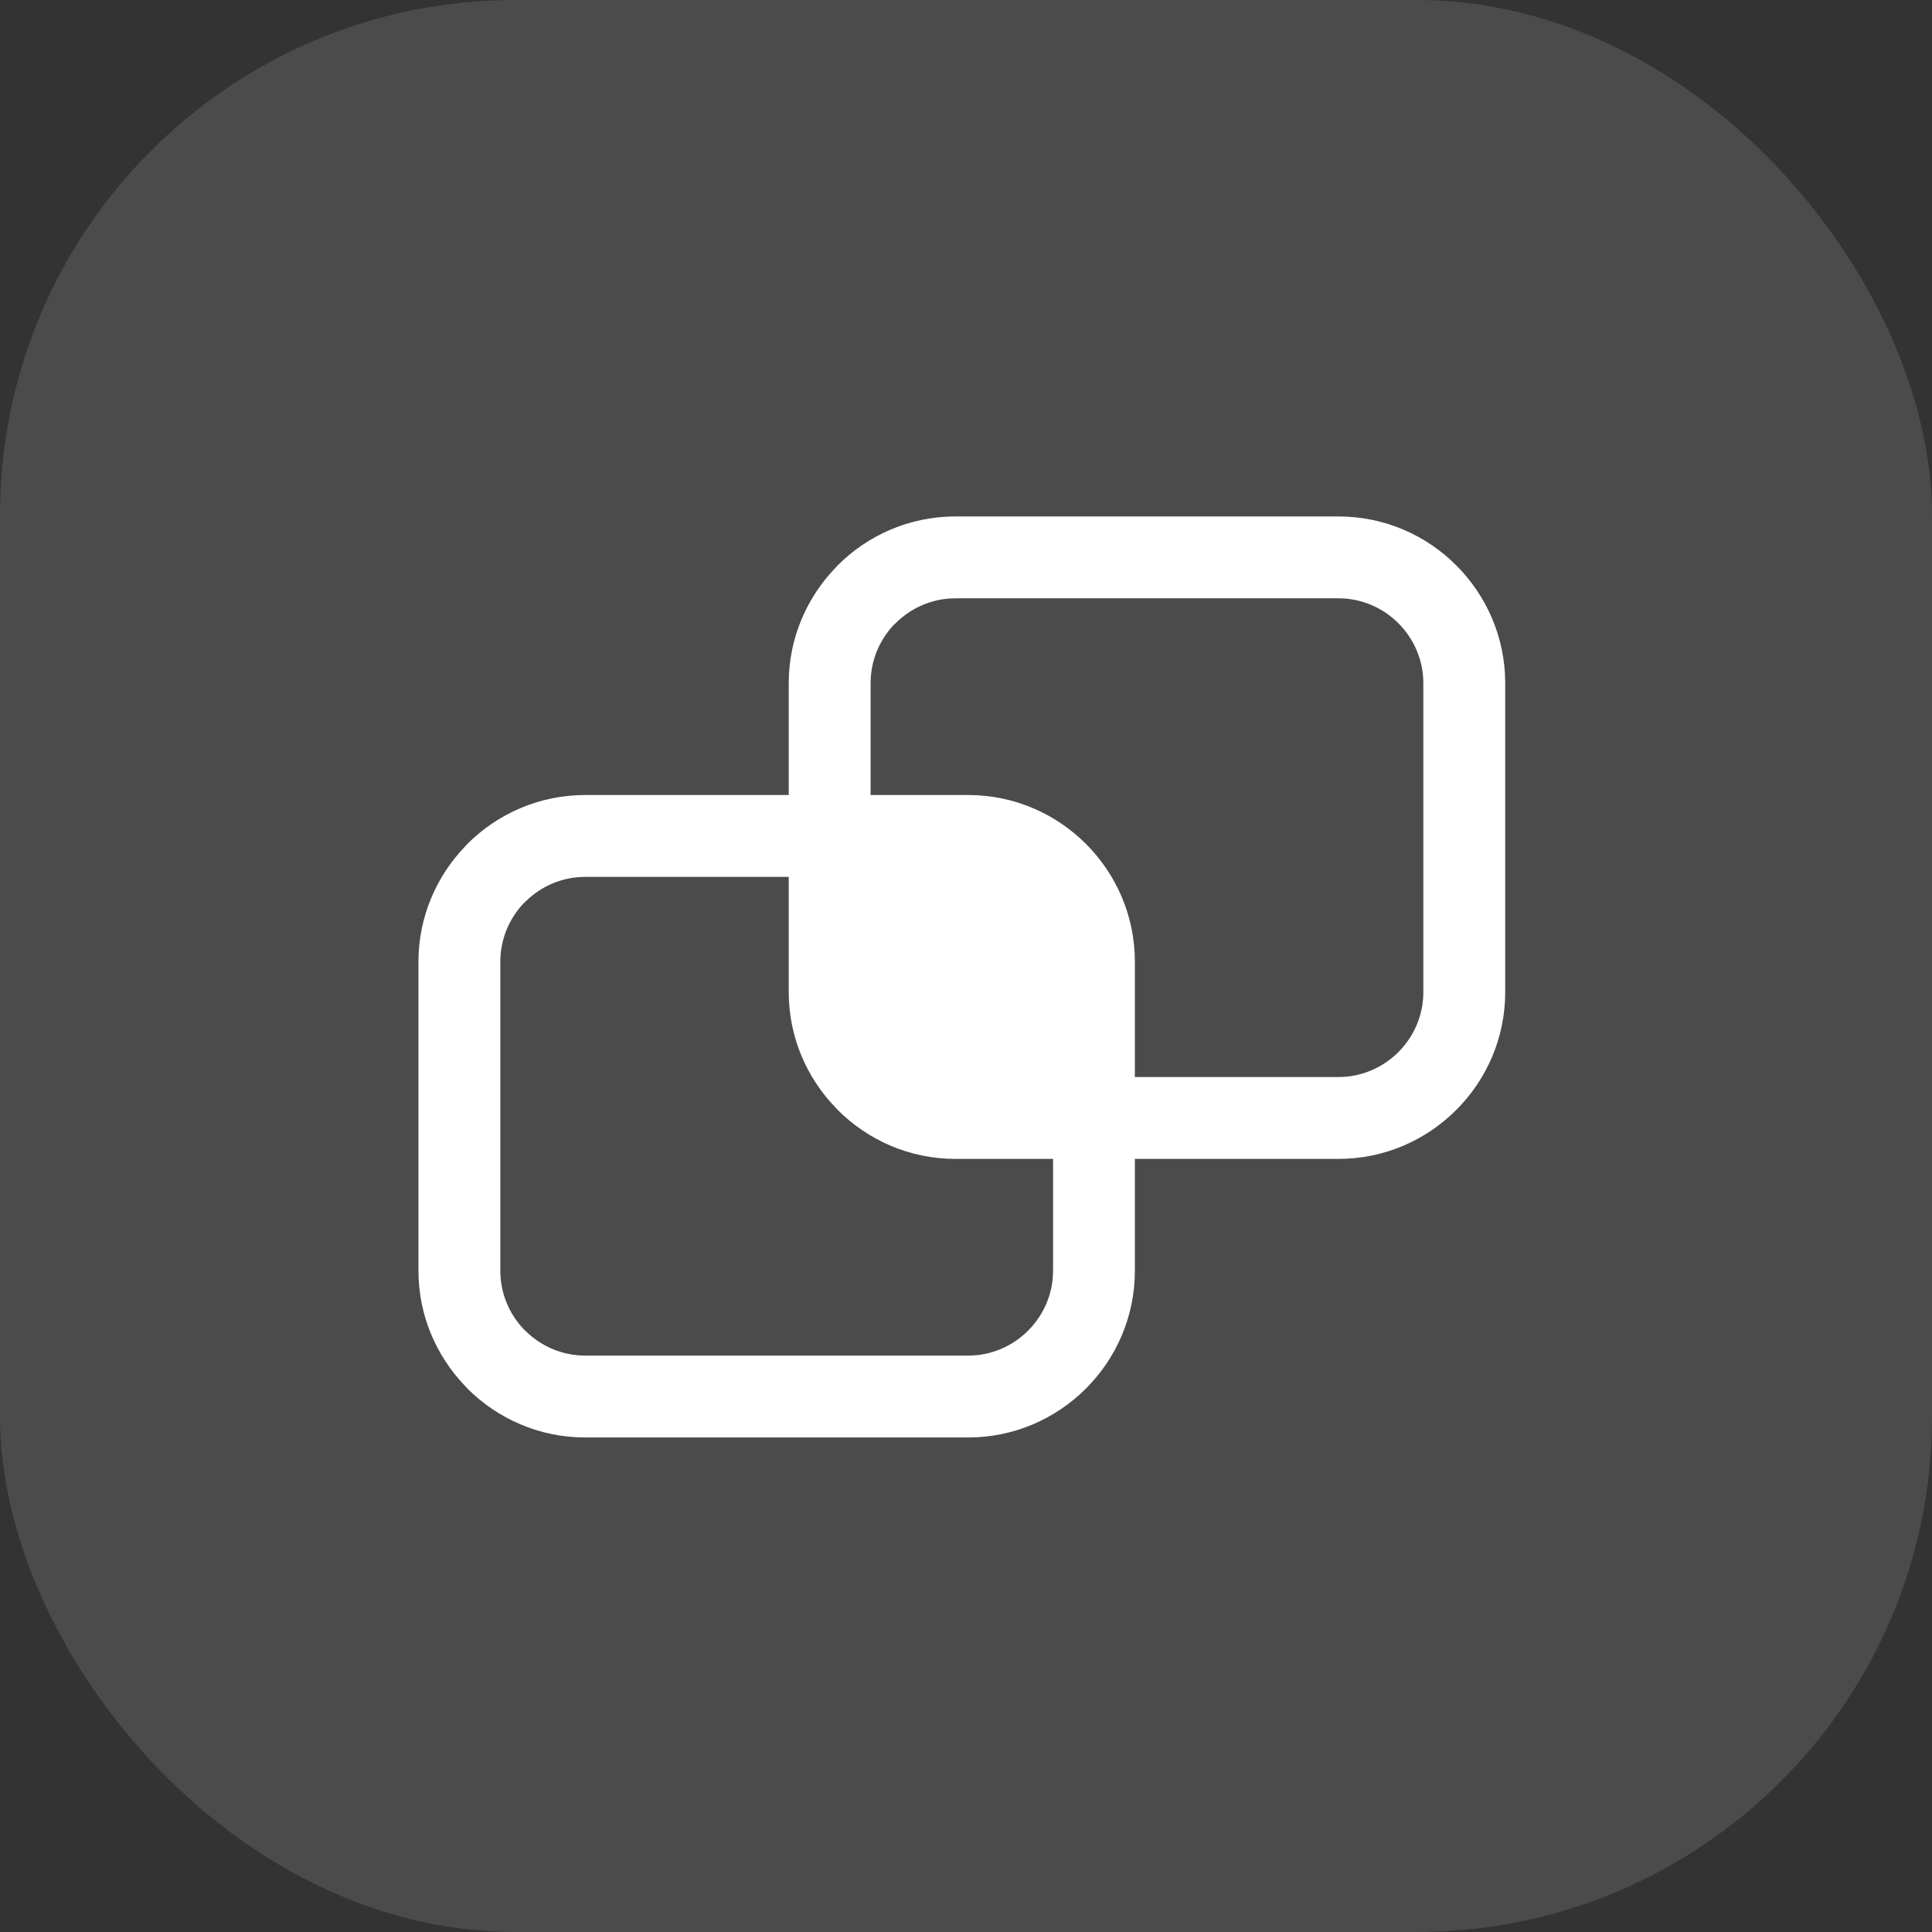
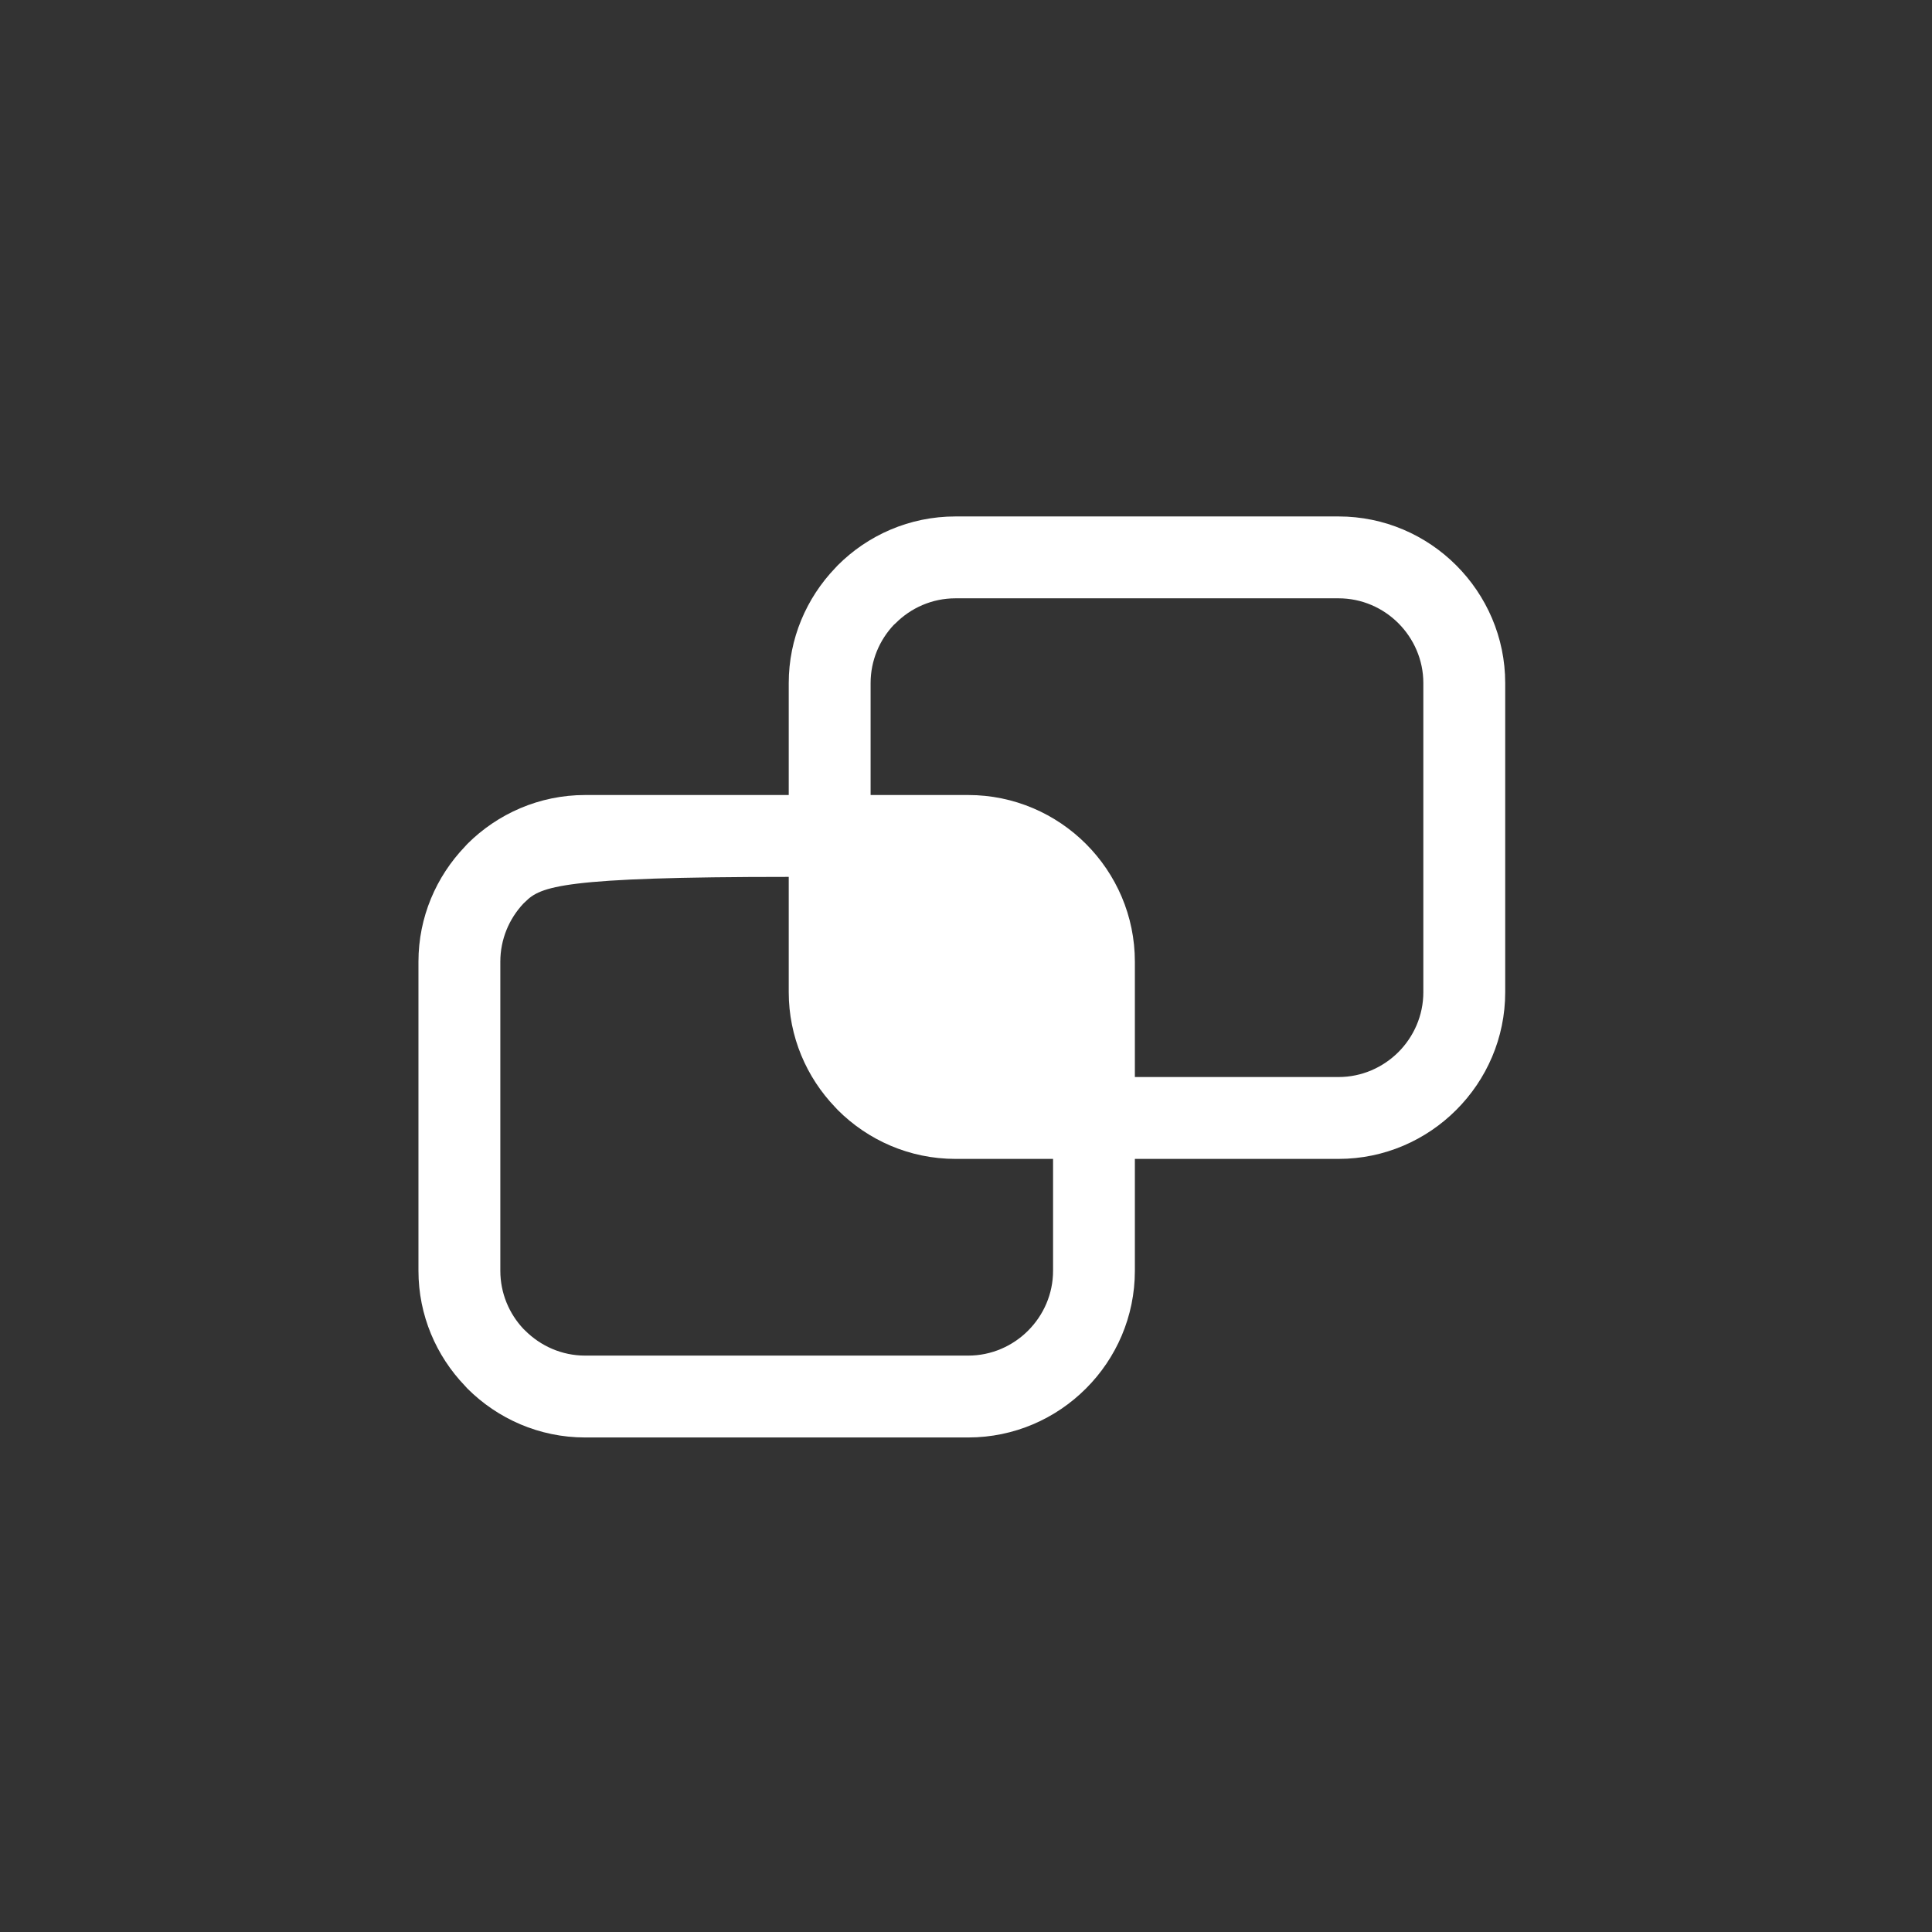
<svg xmlns="http://www.w3.org/2000/svg" width="32" height="32" viewBox="0 0 32 32" fill="none">
  <rect x="0" y="0" width="32" height="32" fill="#333333" stroke="none" />
-   <rect width="32" height="32" rx="8.533" fill="white" fill-opacity="0.12" />
-   <path d="M18.797 21.048C18.797 21.808 18.487 22.499 17.987 22.998C17.488 23.498 16.797 23.809 16.037 23.809H9.691C8.932 23.809 8.241 23.498 7.741 22.998L7.701 22.954C7.225 22.458 6.931 21.785 6.931 21.048C6.931 17.804 6.931 19.172 6.931 15.928C6.931 15.191 7.225 14.519 7.701 14.022L7.741 13.978C8.241 13.479 8.932 13.168 9.691 13.168H13.064V11.314C13.064 10.577 13.358 9.905 13.834 9.408L13.875 9.364C14.374 8.864 15.065 8.554 15.825 8.554H22.171C22.93 8.554 23.621 8.864 24.12 9.364C24.62 9.864 24.931 10.555 24.931 11.314V16.434C24.931 17.194 24.62 17.885 24.12 18.384C23.621 18.884 22.93 19.195 22.171 19.195H18.797V21.048ZM14.42 13.168H16.037C16.797 13.168 17.488 13.479 17.987 13.978C18.487 14.478 18.797 15.169 18.797 15.928V17.839H22.171C22.556 17.839 22.907 17.68 23.162 17.426C23.416 17.171 23.575 16.82 23.575 16.434C23.575 13.19 23.575 14.558 23.575 11.314C23.575 10.929 23.416 10.578 23.162 10.323C22.907 10.068 22.556 9.91 22.171 9.91H15.825C15.44 9.91 15.088 10.068 14.834 10.323L14.803 10.351C14.566 10.603 14.42 10.943 14.42 11.314V13.168ZM17.442 19.195H15.825C15.065 19.195 14.374 18.884 13.875 18.384L13.834 18.34C13.358 17.844 13.064 17.171 13.064 16.434V14.524H9.691C9.306 14.524 8.955 14.682 8.7 14.937L8.67 14.965C8.433 15.217 8.287 15.557 8.287 15.928V21.048C8.287 21.42 8.433 21.759 8.67 22.011L8.7 22.04C8.955 22.294 9.306 22.453 9.691 22.453H16.037C16.422 22.453 16.774 22.294 17.028 22.04C17.283 21.785 17.442 21.434 17.442 21.048V19.195Z" fill="white" />
+   <path d="M18.797 21.048C18.797 21.808 18.487 22.499 17.987 22.998C17.488 23.498 16.797 23.809 16.037 23.809H9.691C8.932 23.809 8.241 23.498 7.741 22.998L7.701 22.954C7.225 22.458 6.931 21.785 6.931 21.048C6.931 17.804 6.931 19.172 6.931 15.928C6.931 15.191 7.225 14.519 7.701 14.022L7.741 13.978C8.241 13.479 8.932 13.168 9.691 13.168H13.064V11.314C13.064 10.577 13.358 9.905 13.834 9.408L13.875 9.364C14.374 8.864 15.065 8.554 15.825 8.554H22.171C22.93 8.554 23.621 8.864 24.12 9.364C24.62 9.864 24.931 10.555 24.931 11.314V16.434C24.931 17.194 24.62 17.885 24.12 18.384C23.621 18.884 22.93 19.195 22.171 19.195H18.797V21.048ZM14.42 13.168H16.037C16.797 13.168 17.488 13.479 17.987 13.978C18.487 14.478 18.797 15.169 18.797 15.928V17.839H22.171C22.556 17.839 22.907 17.68 23.162 17.426C23.416 17.171 23.575 16.82 23.575 16.434C23.575 13.19 23.575 14.558 23.575 11.314C23.575 10.929 23.416 10.578 23.162 10.323C22.907 10.068 22.556 9.91 22.171 9.91H15.825C15.44 9.91 15.088 10.068 14.834 10.323L14.803 10.351C14.566 10.603 14.42 10.943 14.42 11.314V13.168ZM17.442 19.195H15.825C15.065 19.195 14.374 18.884 13.875 18.384L13.834 18.34C13.358 17.844 13.064 17.171 13.064 16.434V14.524C9.306 14.524 8.955 14.682 8.7 14.937L8.67 14.965C8.433 15.217 8.287 15.557 8.287 15.928V21.048C8.287 21.42 8.433 21.759 8.67 22.011L8.7 22.04C8.955 22.294 9.306 22.453 9.691 22.453H16.037C16.422 22.453 16.774 22.294 17.028 22.04C17.283 21.785 17.442 21.434 17.442 21.048V19.195Z" fill="white" />
</svg>